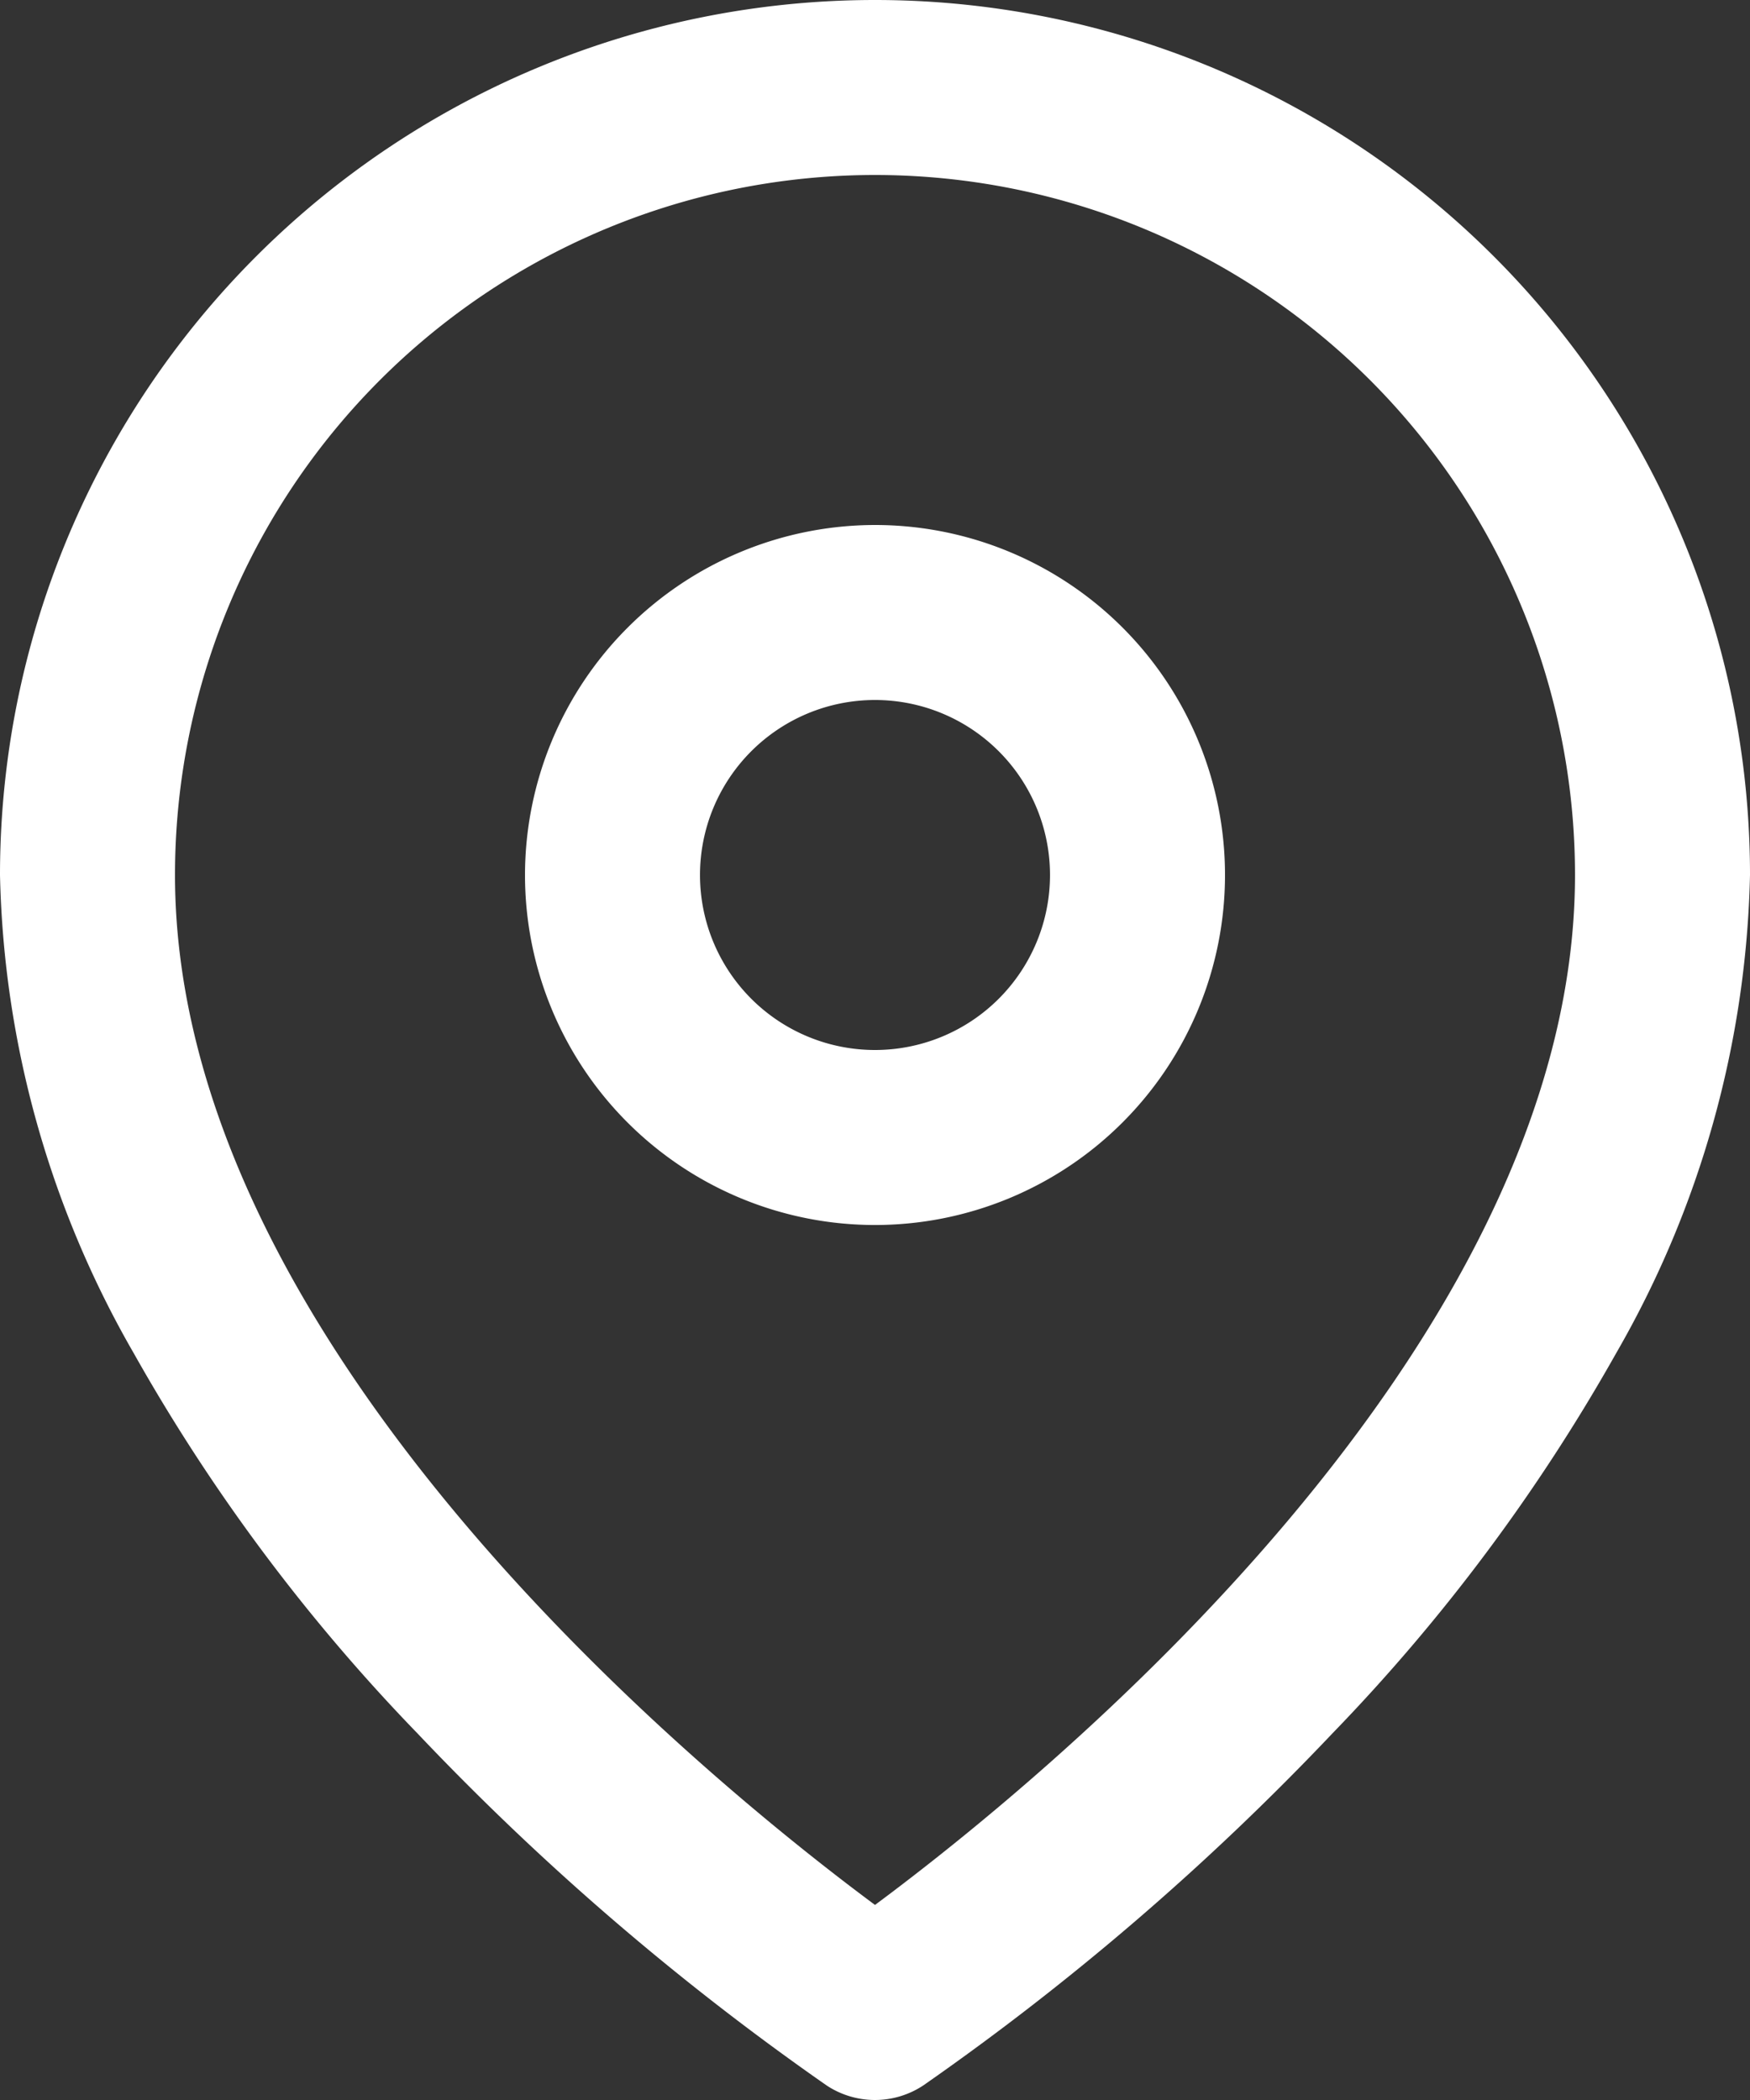
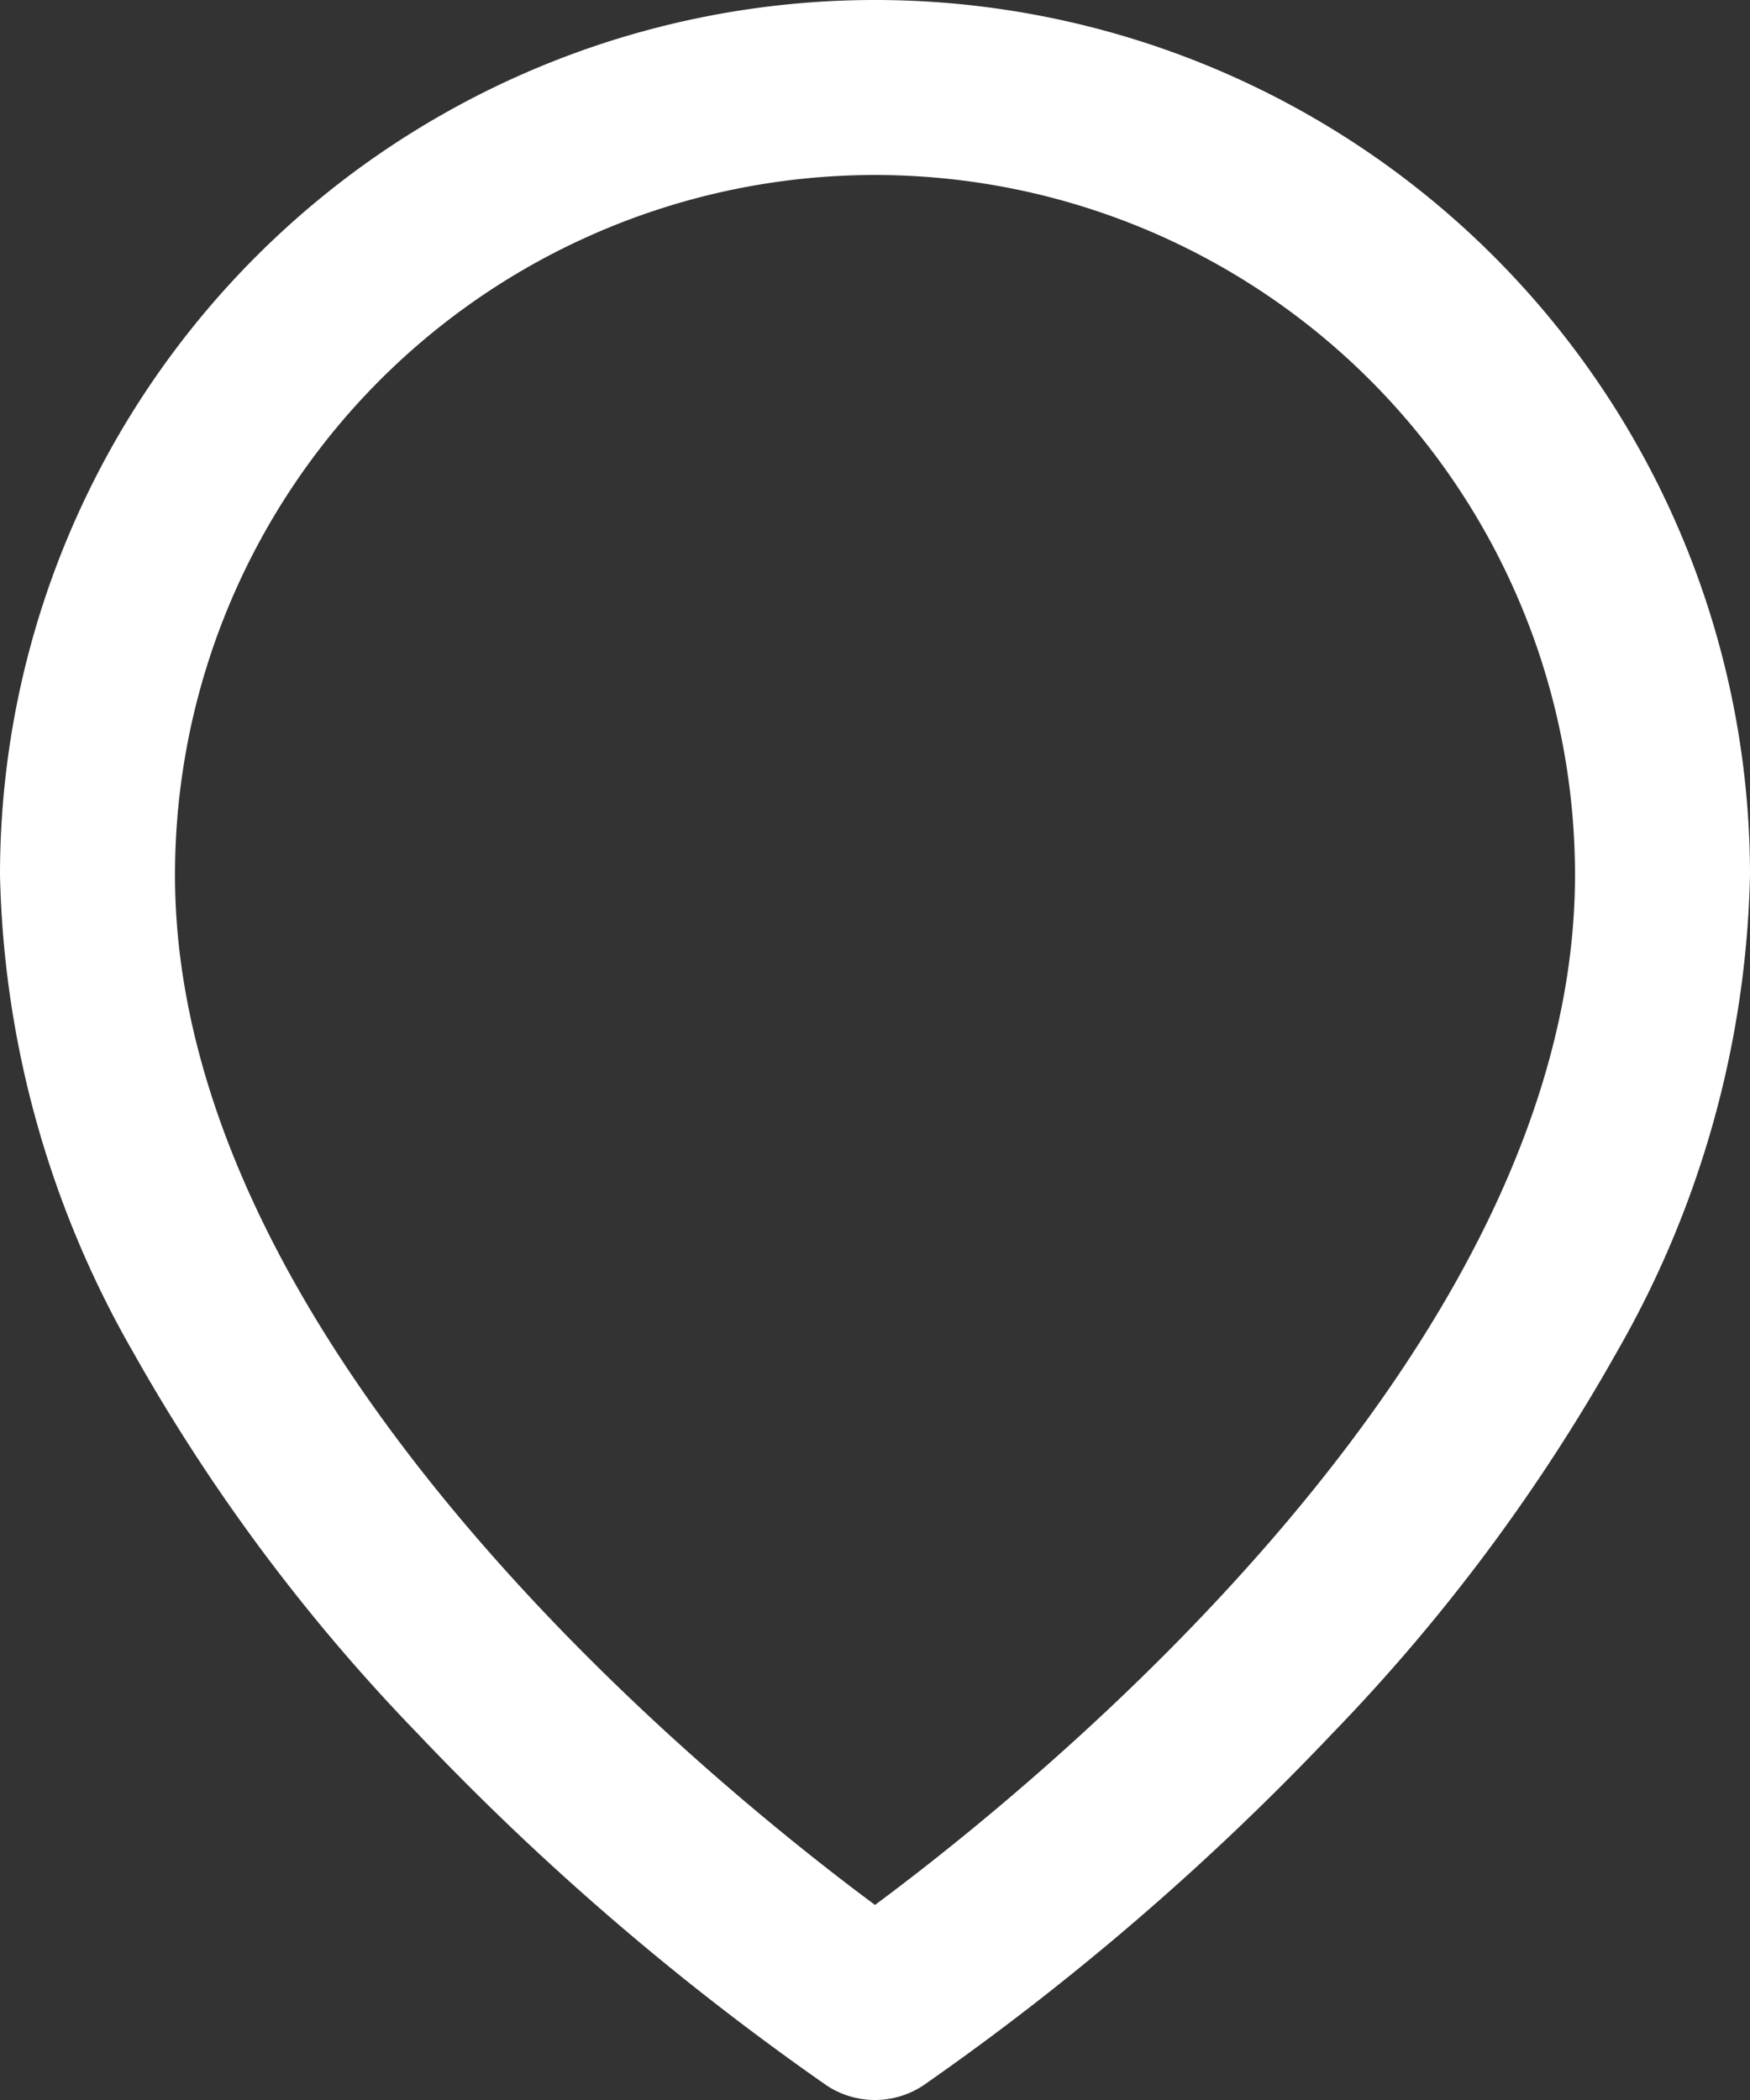
<svg xmlns="http://www.w3.org/2000/svg" width="30" height="36" viewBox="0 0 30 36">
  <rect x="0" y="0" width="30" height="36" fill="#333333" stroke="none" />
  <g id="Icon_feather-map-pin" data-name="Icon feather-map-pin" transform="translate(-3)">
    <path id="Tracé_9" data-name="Tracé 9" d="M18,0A15,15,0,0,1,33,15a17.142,17.142,0,0,1-2.293,8.195,31.741,31.741,0,0,1-4.869,6.524,45.515,45.515,0,0,1-7.007,6.029,1.5,1.5,0,0,1-1.664,0,45.515,45.515,0,0,1-7.007-6.029,31.741,31.741,0,0,1-4.869-6.524A17.142,17.142,0,0,1,3,15,15,15,0,0,1,18,0Zm0,32.656C20.845,30.545,30,23.12,30,15A12,12,0,0,0,6,15C6,23.12,15.155,30.545,18,32.656Z" fill="#fff" />
-     <path id="Tracé_10" data-name="Tracé 10" d="M18,9a6,6,0,1,1-6,6A6.007,6.007,0,0,1,18,9Zm0,9a3,3,0,1,0-3-3A3,3,0,0,0,18,18Z" fill="#fff" />
  </g>
</svg>